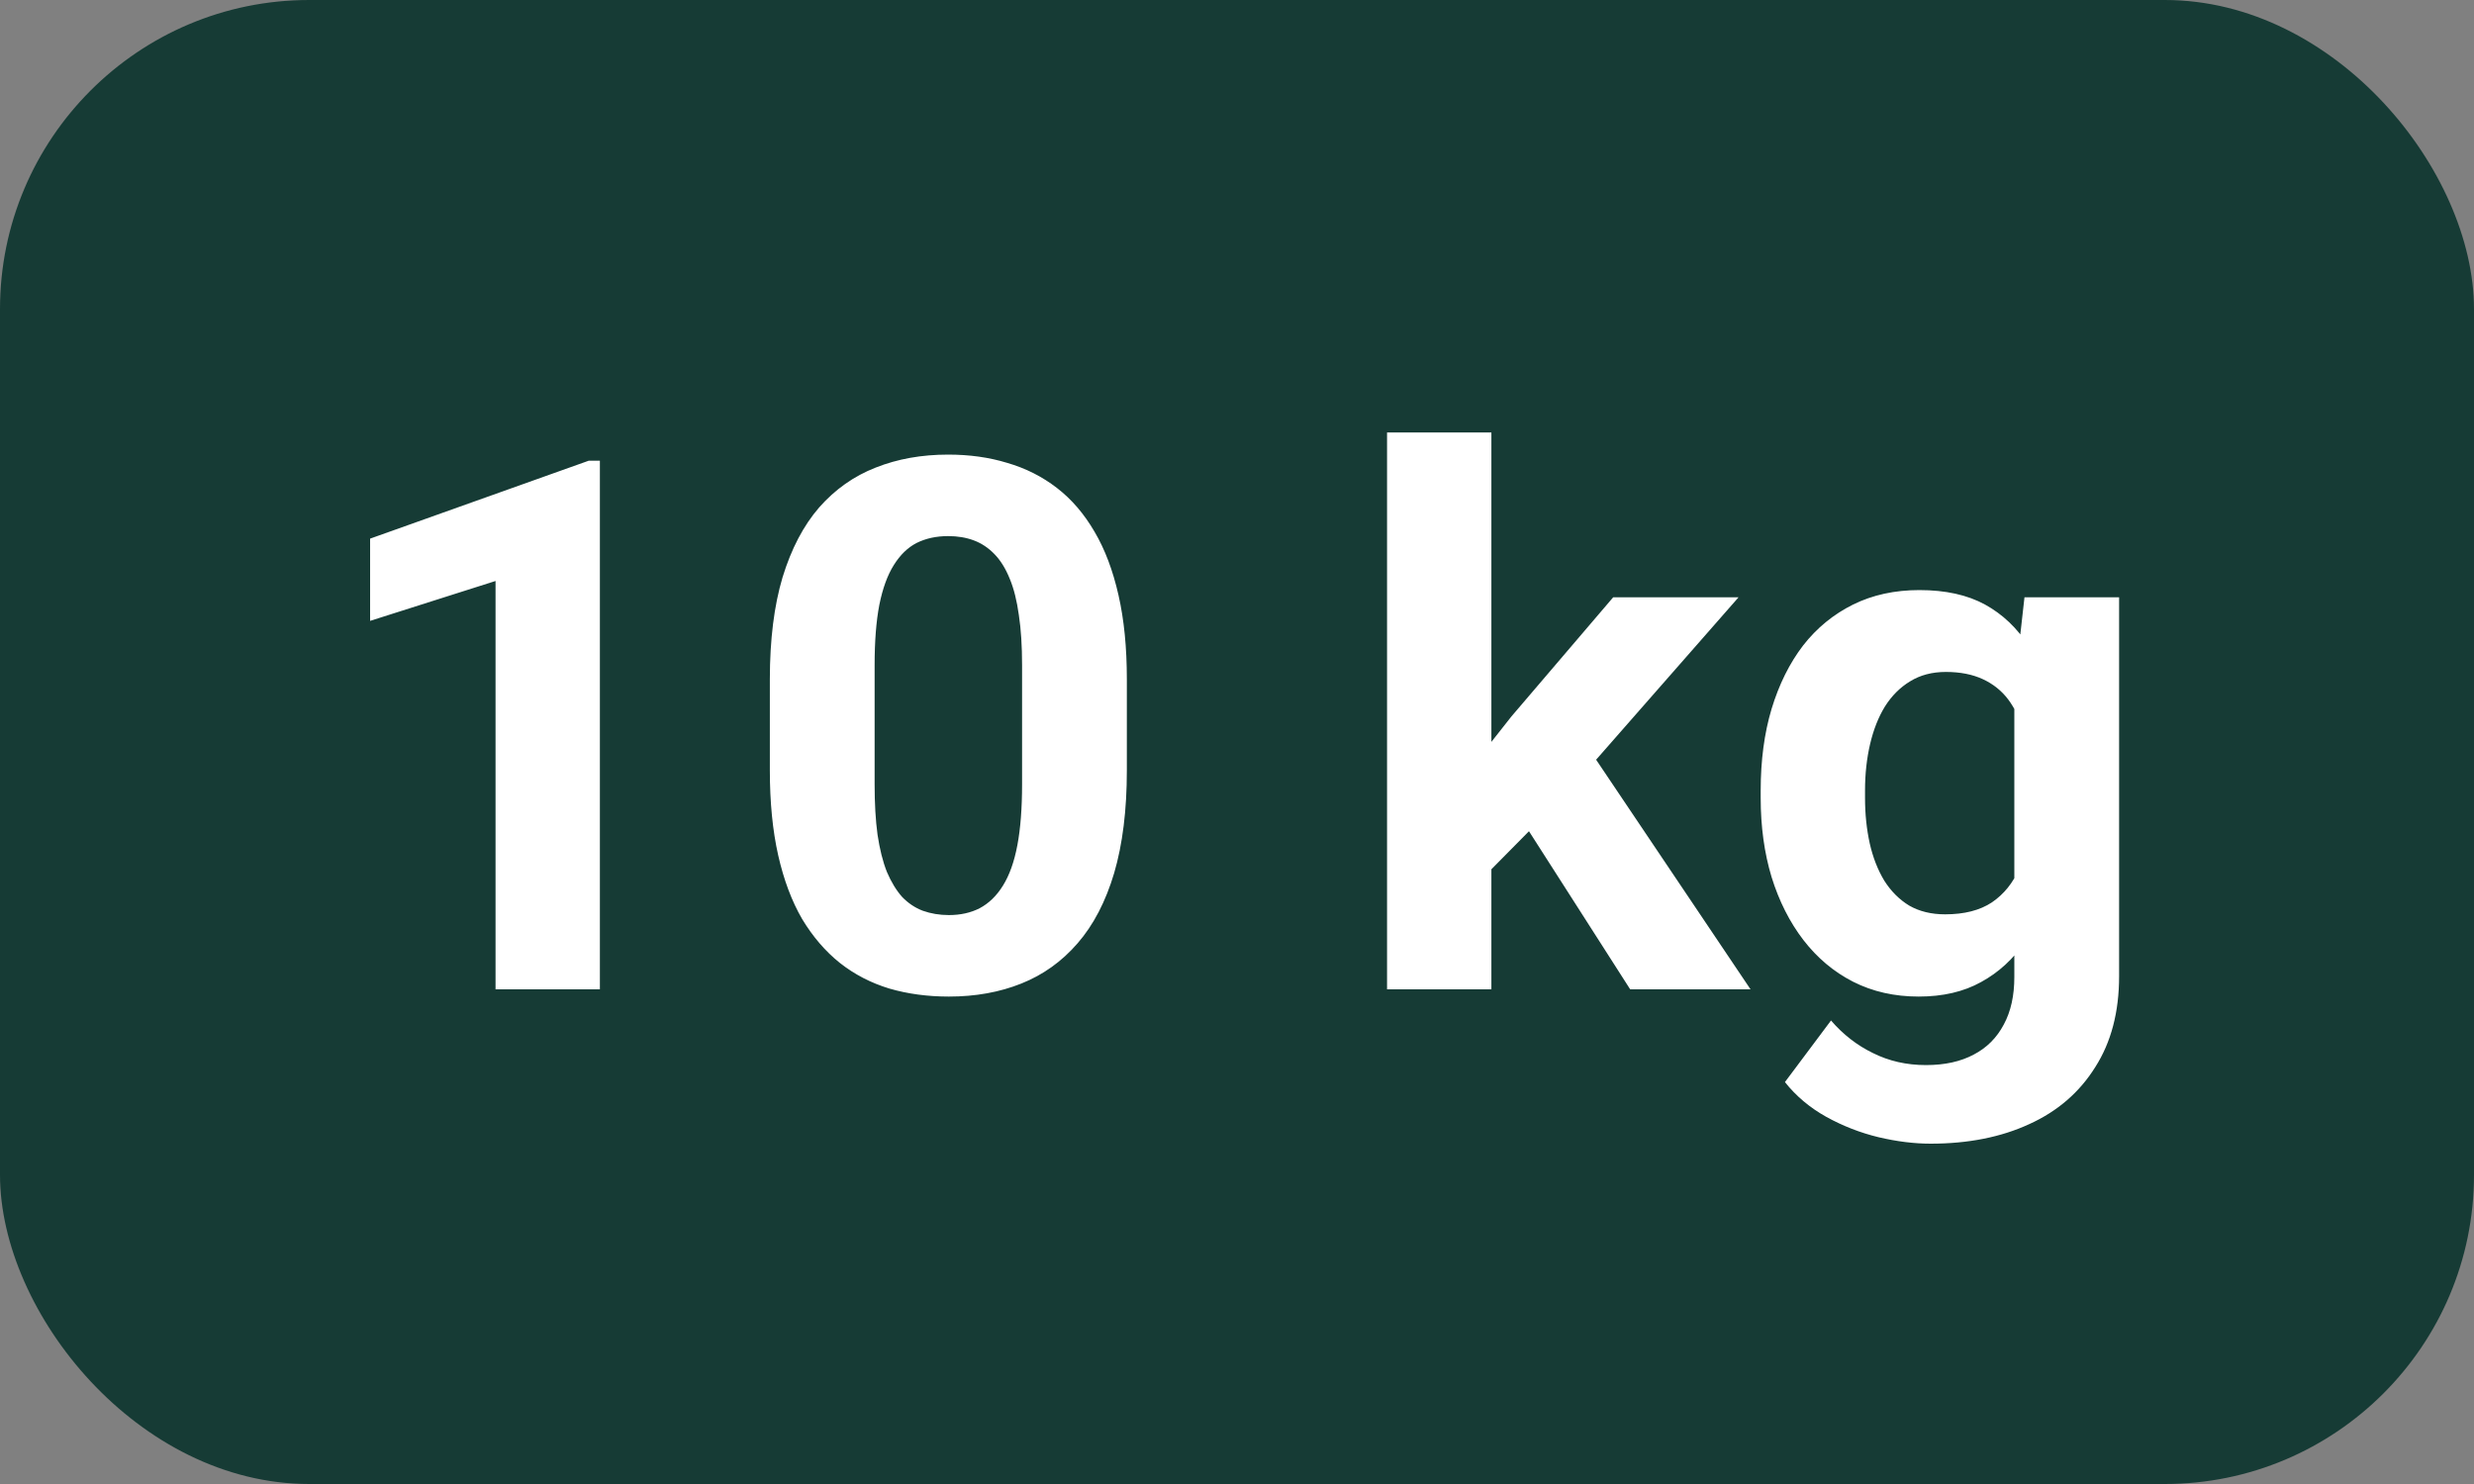
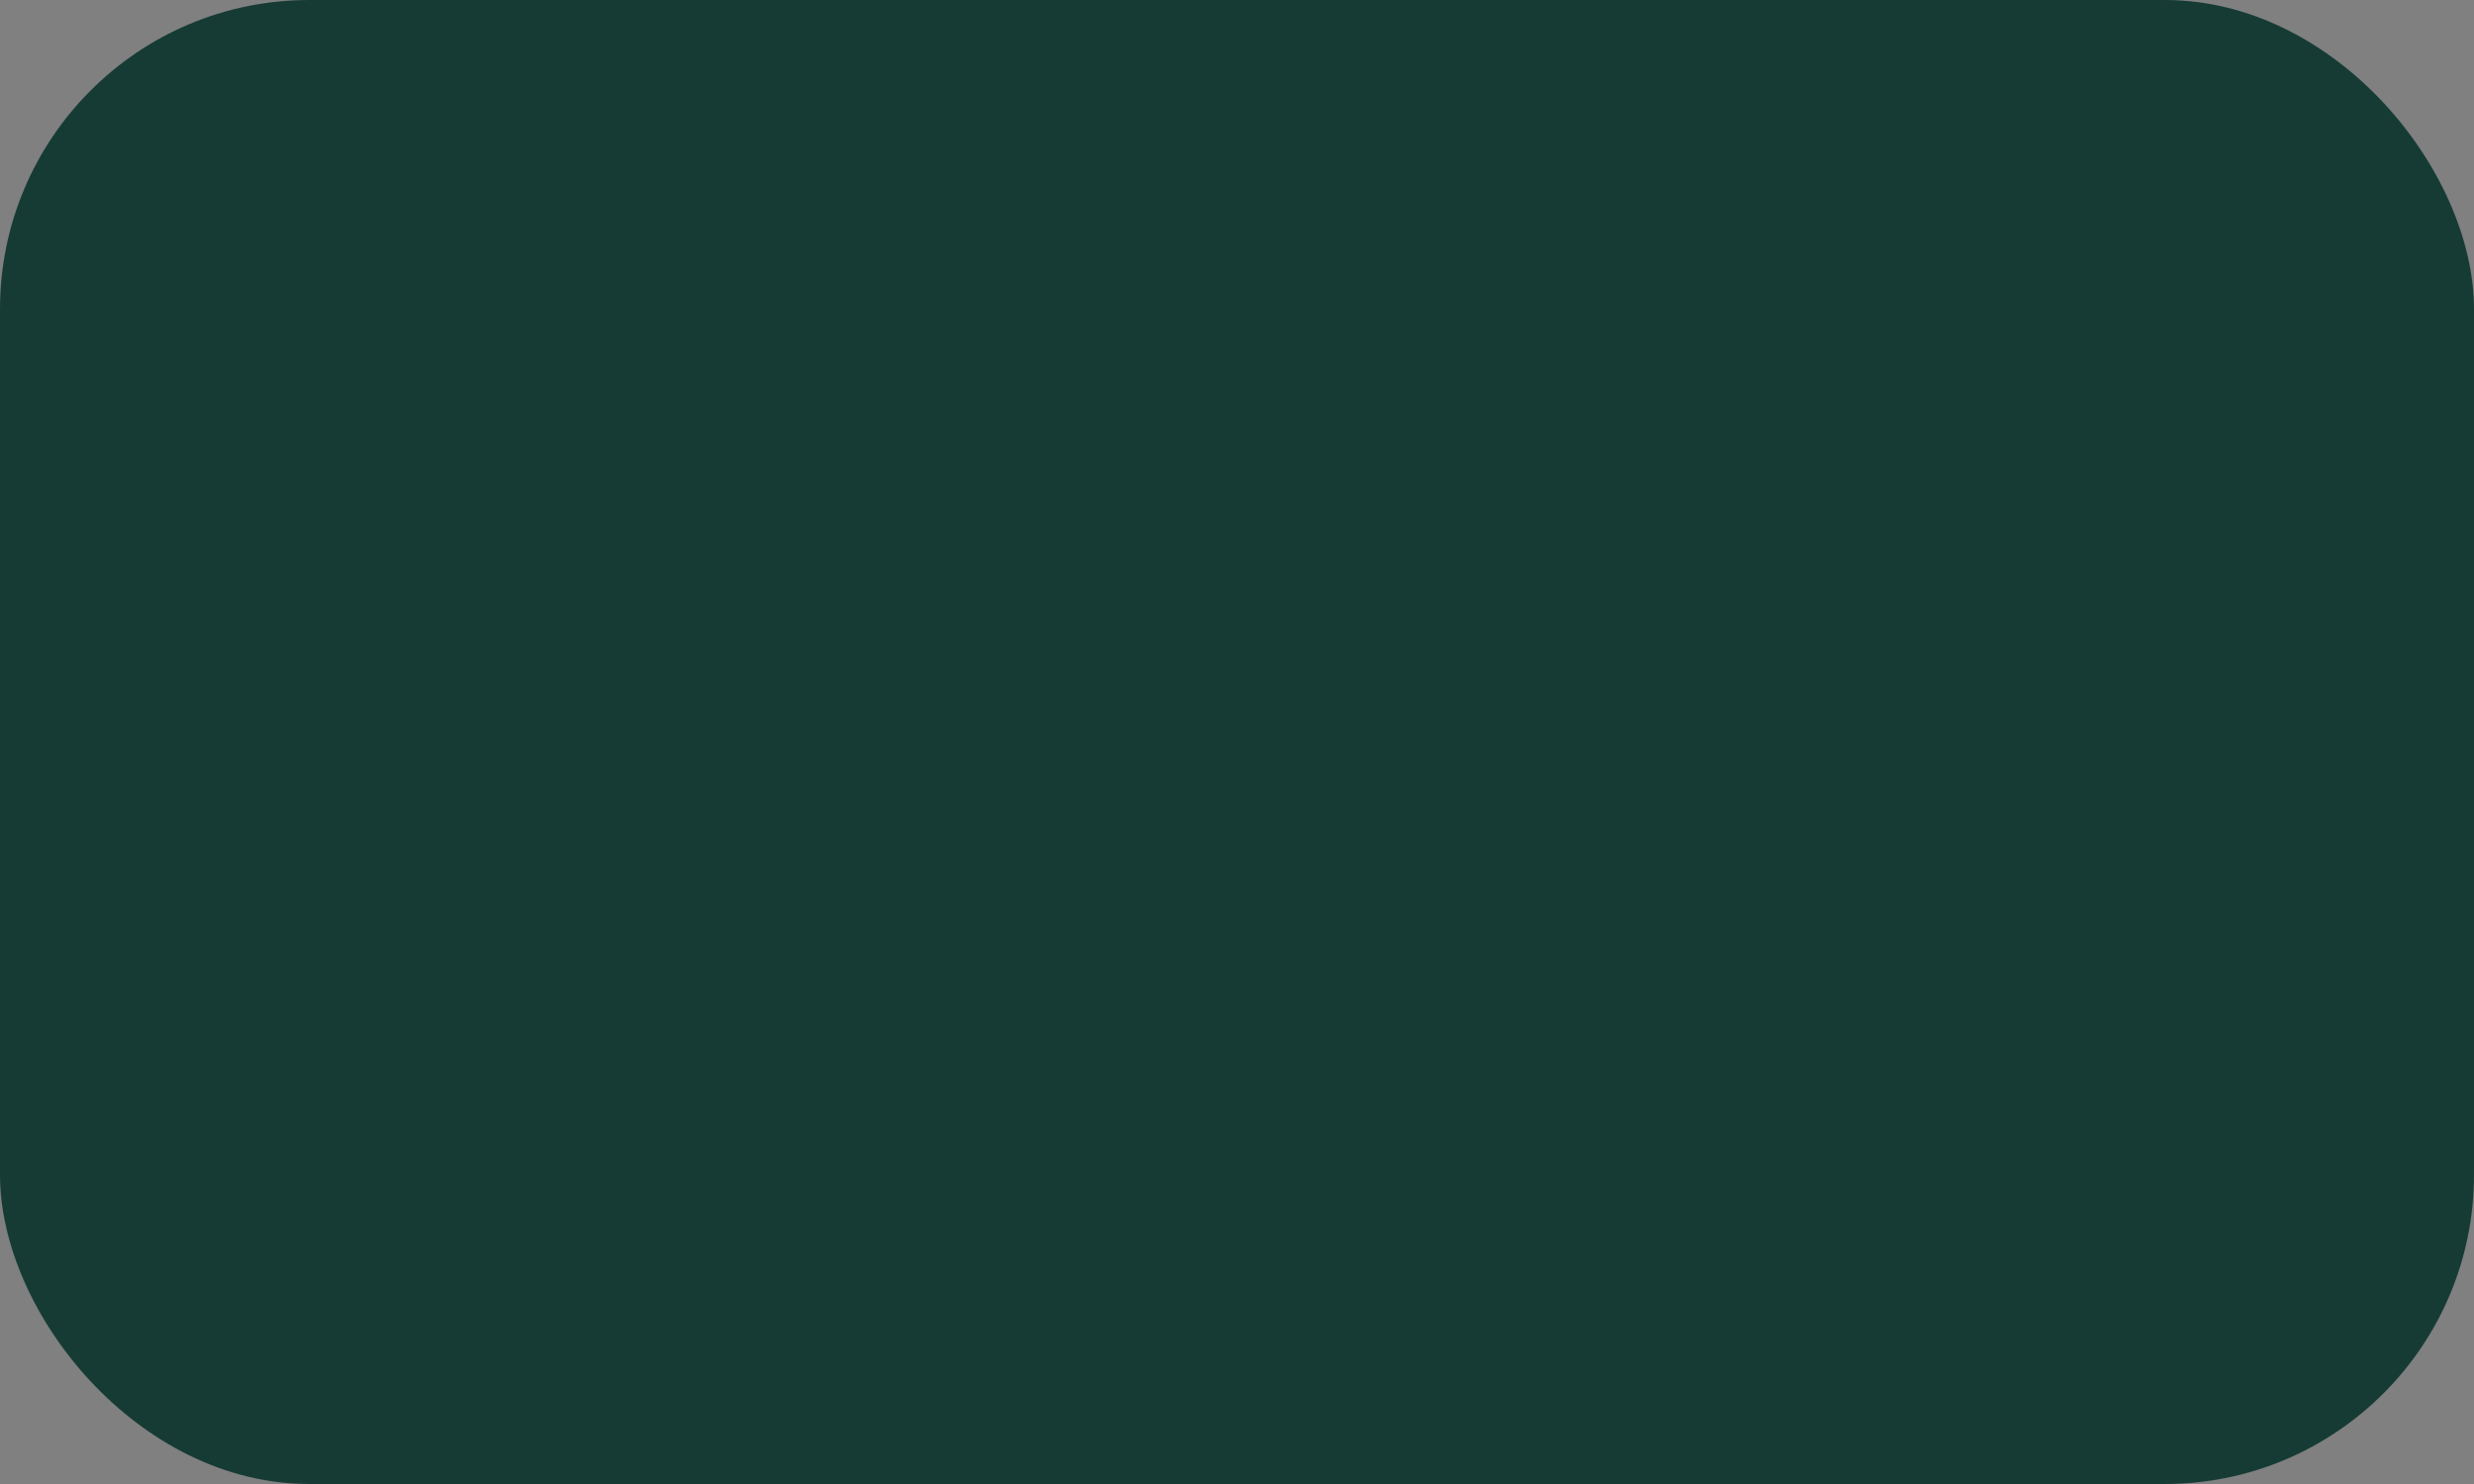
<svg xmlns="http://www.w3.org/2000/svg" width="40" height="24" viewBox="0 0 40 24" fill="none">
  <rect x="0" y="0" width="40" height="24" fill="#808080" stroke="none" />
  <rect width="40" height="24" rx="5" fill="#163B35" />
-   <path d="M9.699 7.451V16H8.012V9.396L5.984 10.041V8.711L9.518 7.451H9.699ZM18.219 10.984V12.461C18.219 13.102 18.15 13.654 18.014 14.119C17.877 14.58 17.68 14.959 17.422 15.256C17.168 15.549 16.865 15.766 16.514 15.906C16.162 16.047 15.771 16.117 15.342 16.117C14.998 16.117 14.678 16.074 14.381 15.988C14.084 15.898 13.816 15.76 13.578 15.572C13.344 15.385 13.141 15.148 12.969 14.863C12.801 14.574 12.672 14.23 12.582 13.832C12.492 13.434 12.447 12.977 12.447 12.461V10.984C12.447 10.344 12.516 9.795 12.652 9.338C12.793 8.877 12.99 8.5 13.244 8.207C13.502 7.914 13.807 7.699 14.158 7.562C14.51 7.422 14.9 7.352 15.33 7.352C15.674 7.352 15.992 7.396 16.285 7.486C16.582 7.572 16.85 7.707 17.088 7.891C17.326 8.074 17.529 8.311 17.697 8.6C17.865 8.885 17.994 9.227 18.084 9.625C18.174 10.02 18.219 10.473 18.219 10.984ZM16.525 12.684V10.756C16.525 10.447 16.508 10.178 16.473 9.947C16.441 9.717 16.393 9.521 16.326 9.361C16.26 9.197 16.178 9.064 16.08 8.963C15.982 8.861 15.871 8.787 15.746 8.74C15.621 8.693 15.482 8.67 15.33 8.67C15.139 8.67 14.969 8.707 14.82 8.781C14.676 8.855 14.553 8.975 14.451 9.139C14.35 9.299 14.271 9.514 14.217 9.783C14.166 10.049 14.141 10.373 14.141 10.756V12.684C14.141 12.992 14.156 13.264 14.188 13.498C14.223 13.732 14.273 13.934 14.34 14.102C14.41 14.266 14.492 14.4 14.586 14.506C14.684 14.607 14.795 14.682 14.92 14.729C15.049 14.775 15.19 14.799 15.342 14.799C15.529 14.799 15.695 14.762 15.84 14.688C15.988 14.609 16.113 14.488 16.215 14.324C16.32 14.156 16.398 13.938 16.449 13.668C16.5 13.398 16.525 13.07 16.525 12.684ZM24.113 6.994V16H22.426V6.994H24.113ZM28.109 9.66L25.355 12.801L23.879 14.295L23.264 13.076L24.436 11.588L26.082 9.66H28.109ZM26.357 16L24.482 13.07L25.648 12.051L28.303 16H26.357ZM32.732 9.66H34.262V15.789C34.262 16.367 34.133 16.857 33.875 17.26C33.621 17.666 33.266 17.973 32.809 18.18C32.352 18.391 31.82 18.496 31.215 18.496C30.949 18.496 30.668 18.461 30.371 18.391C30.078 18.32 29.797 18.211 29.527 18.062C29.262 17.914 29.039 17.727 28.859 17.5L29.604 16.504C29.799 16.73 30.025 16.906 30.283 17.031C30.541 17.16 30.826 17.225 31.139 17.225C31.443 17.225 31.701 17.168 31.912 17.055C32.123 16.945 32.285 16.783 32.398 16.568C32.512 16.357 32.568 16.102 32.568 15.801V11.125L32.732 9.66ZM28.467 12.906V12.783C28.467 12.299 28.525 11.859 28.643 11.465C28.764 11.066 28.934 10.725 29.152 10.44C29.375 10.154 29.645 9.934 29.961 9.777C30.277 9.621 30.635 9.543 31.033 9.543C31.455 9.543 31.809 9.621 32.094 9.777C32.379 9.934 32.613 10.156 32.797 10.445C32.98 10.73 33.123 11.068 33.225 11.459C33.33 11.846 33.412 12.27 33.471 12.73V13C33.412 13.441 33.324 13.852 33.207 14.23C33.09 14.609 32.935 14.941 32.744 15.227C32.553 15.508 32.315 15.727 32.029 15.883C31.748 16.039 31.412 16.117 31.021 16.117C30.631 16.117 30.277 16.037 29.961 15.877C29.648 15.717 29.381 15.492 29.158 15.203C28.936 14.914 28.764 14.574 28.643 14.184C28.525 13.793 28.467 13.367 28.467 12.906ZM30.154 12.783V12.906C30.154 13.168 30.18 13.412 30.23 13.639C30.281 13.865 30.359 14.066 30.465 14.242C30.574 14.414 30.709 14.549 30.869 14.646C31.033 14.74 31.227 14.787 31.449 14.787C31.758 14.787 32.01 14.723 32.205 14.594C32.4 14.461 32.547 14.279 32.645 14.049C32.742 13.818 32.799 13.553 32.815 13.252V12.484C32.807 12.238 32.773 12.018 32.715 11.822C32.656 11.623 32.574 11.453 32.469 11.312C32.363 11.172 32.227 11.062 32.059 10.984C31.891 10.906 31.691 10.867 31.461 10.867C31.238 10.867 31.045 10.918 30.881 11.02C30.721 11.117 30.586 11.252 30.477 11.424C30.371 11.596 30.291 11.799 30.236 12.033C30.182 12.264 30.154 12.514 30.154 12.783Z" fill="white" />
</svg>